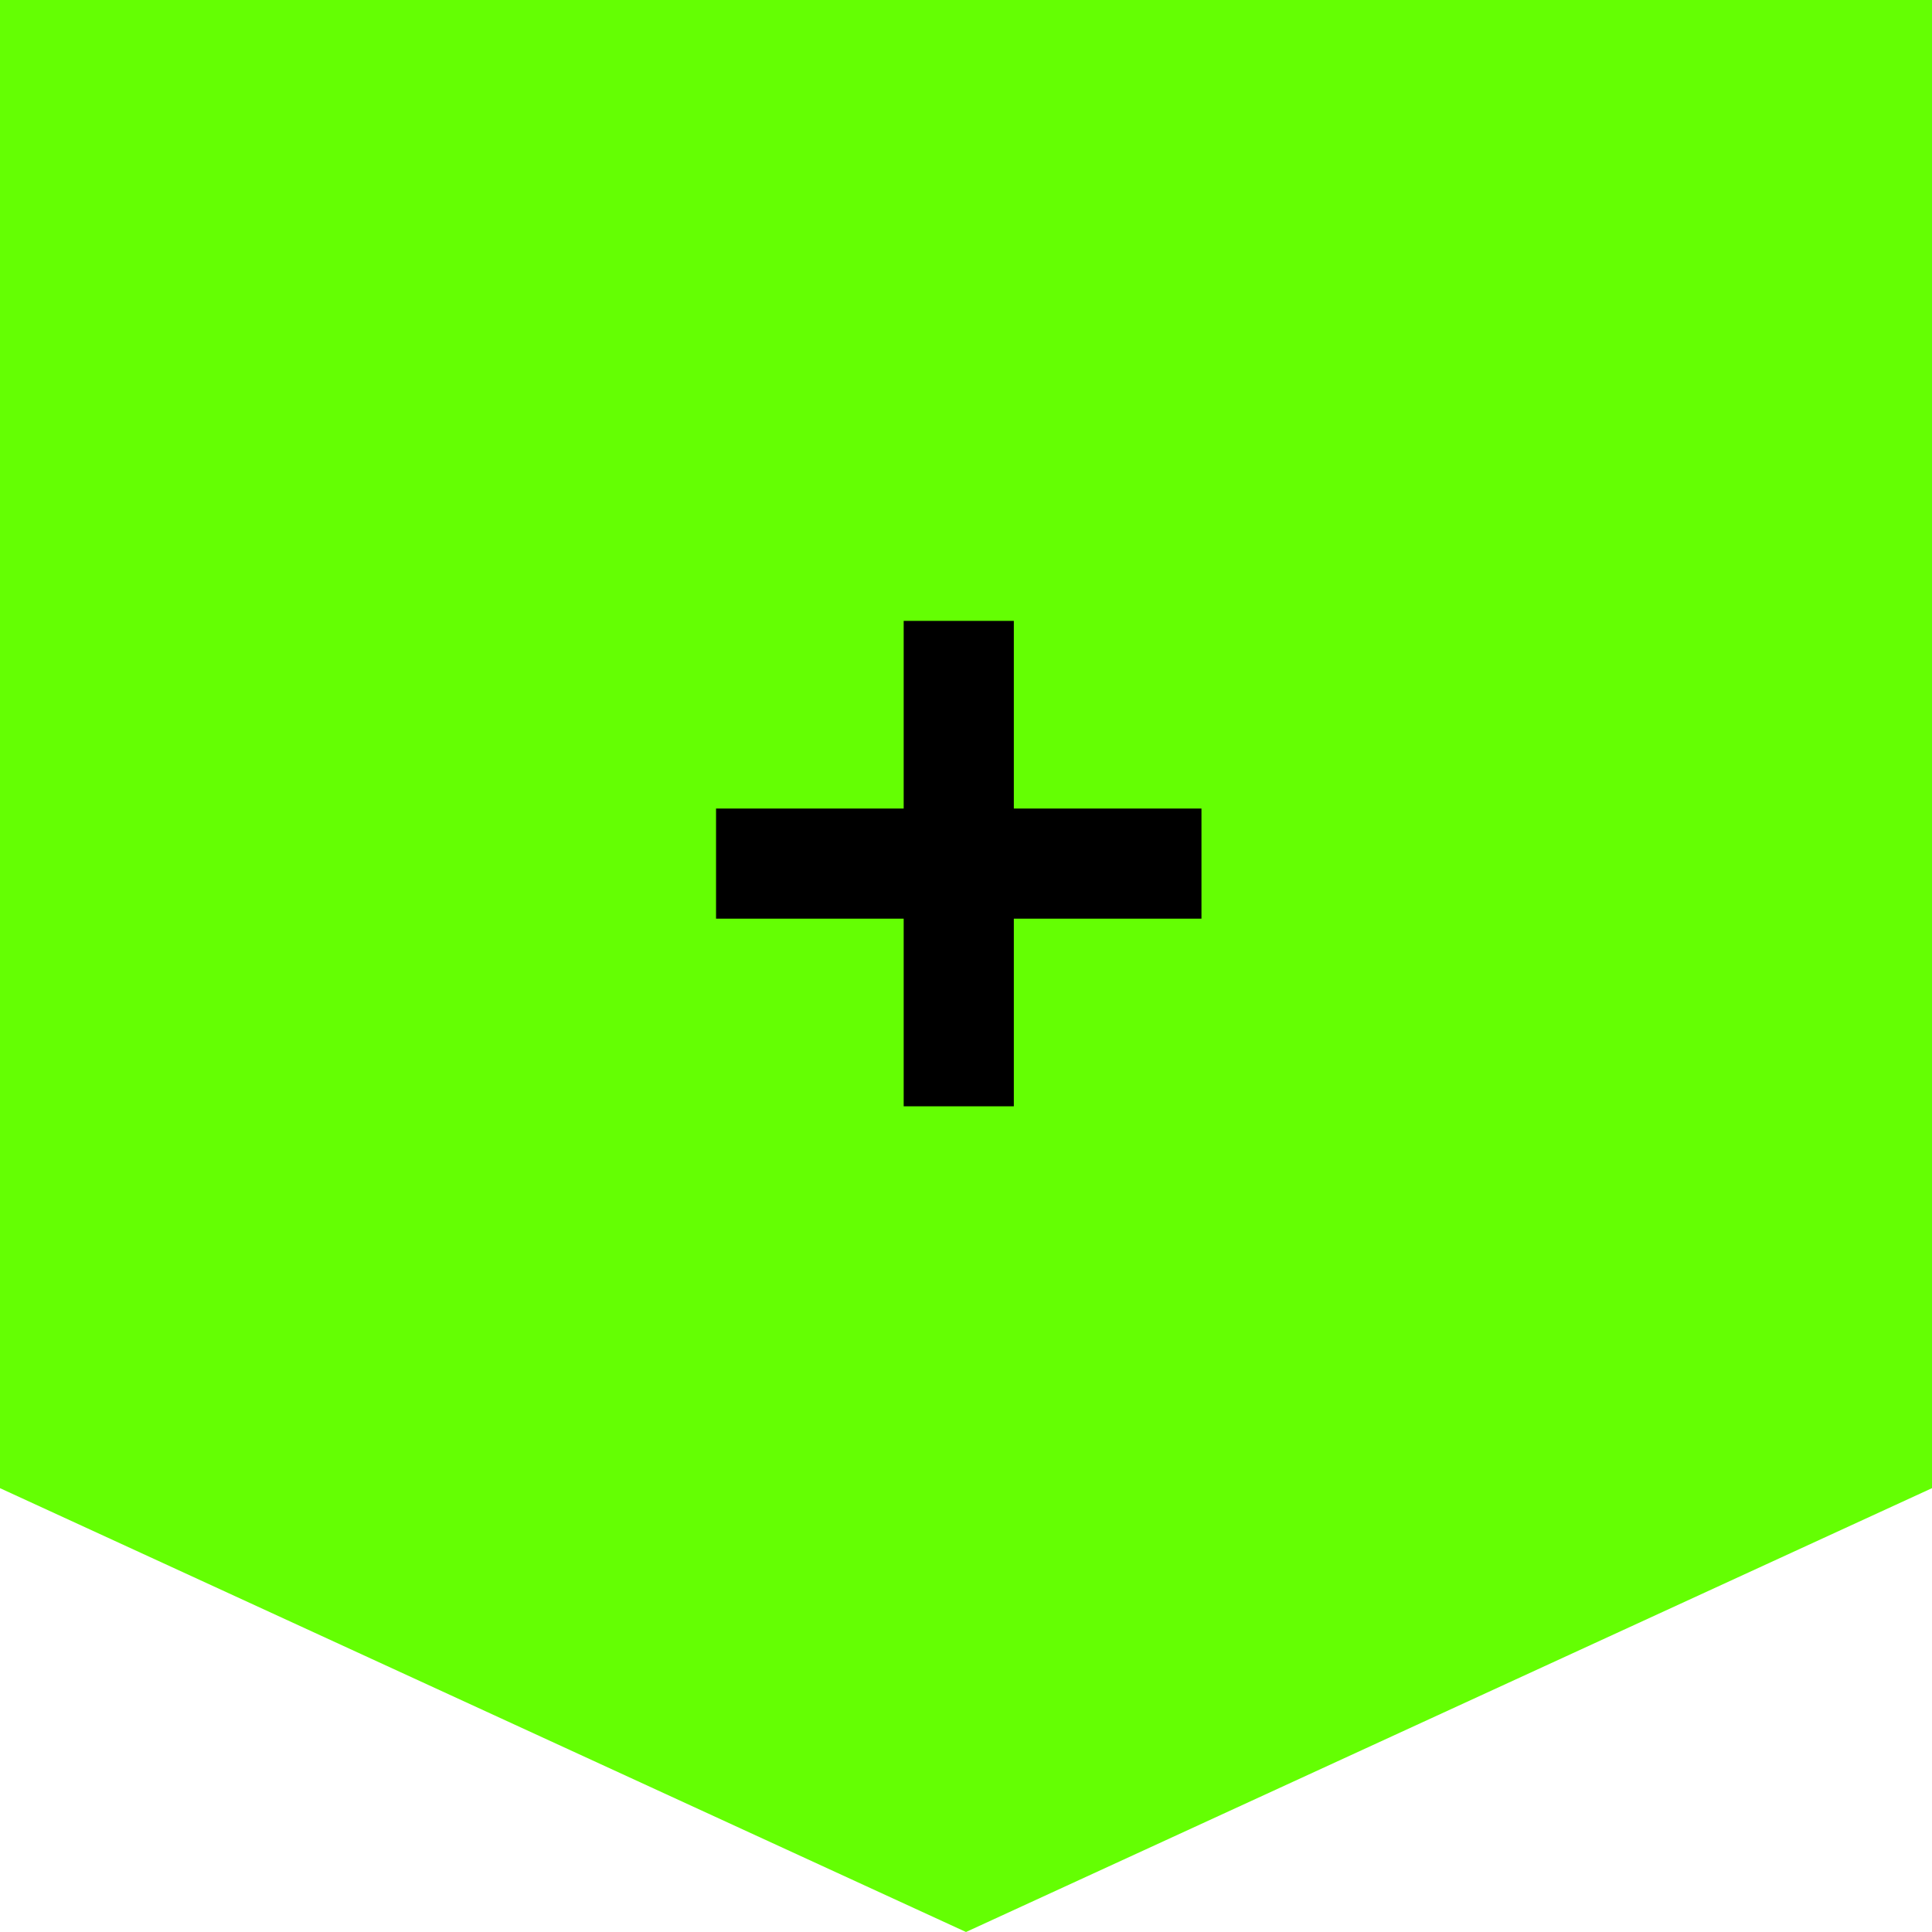
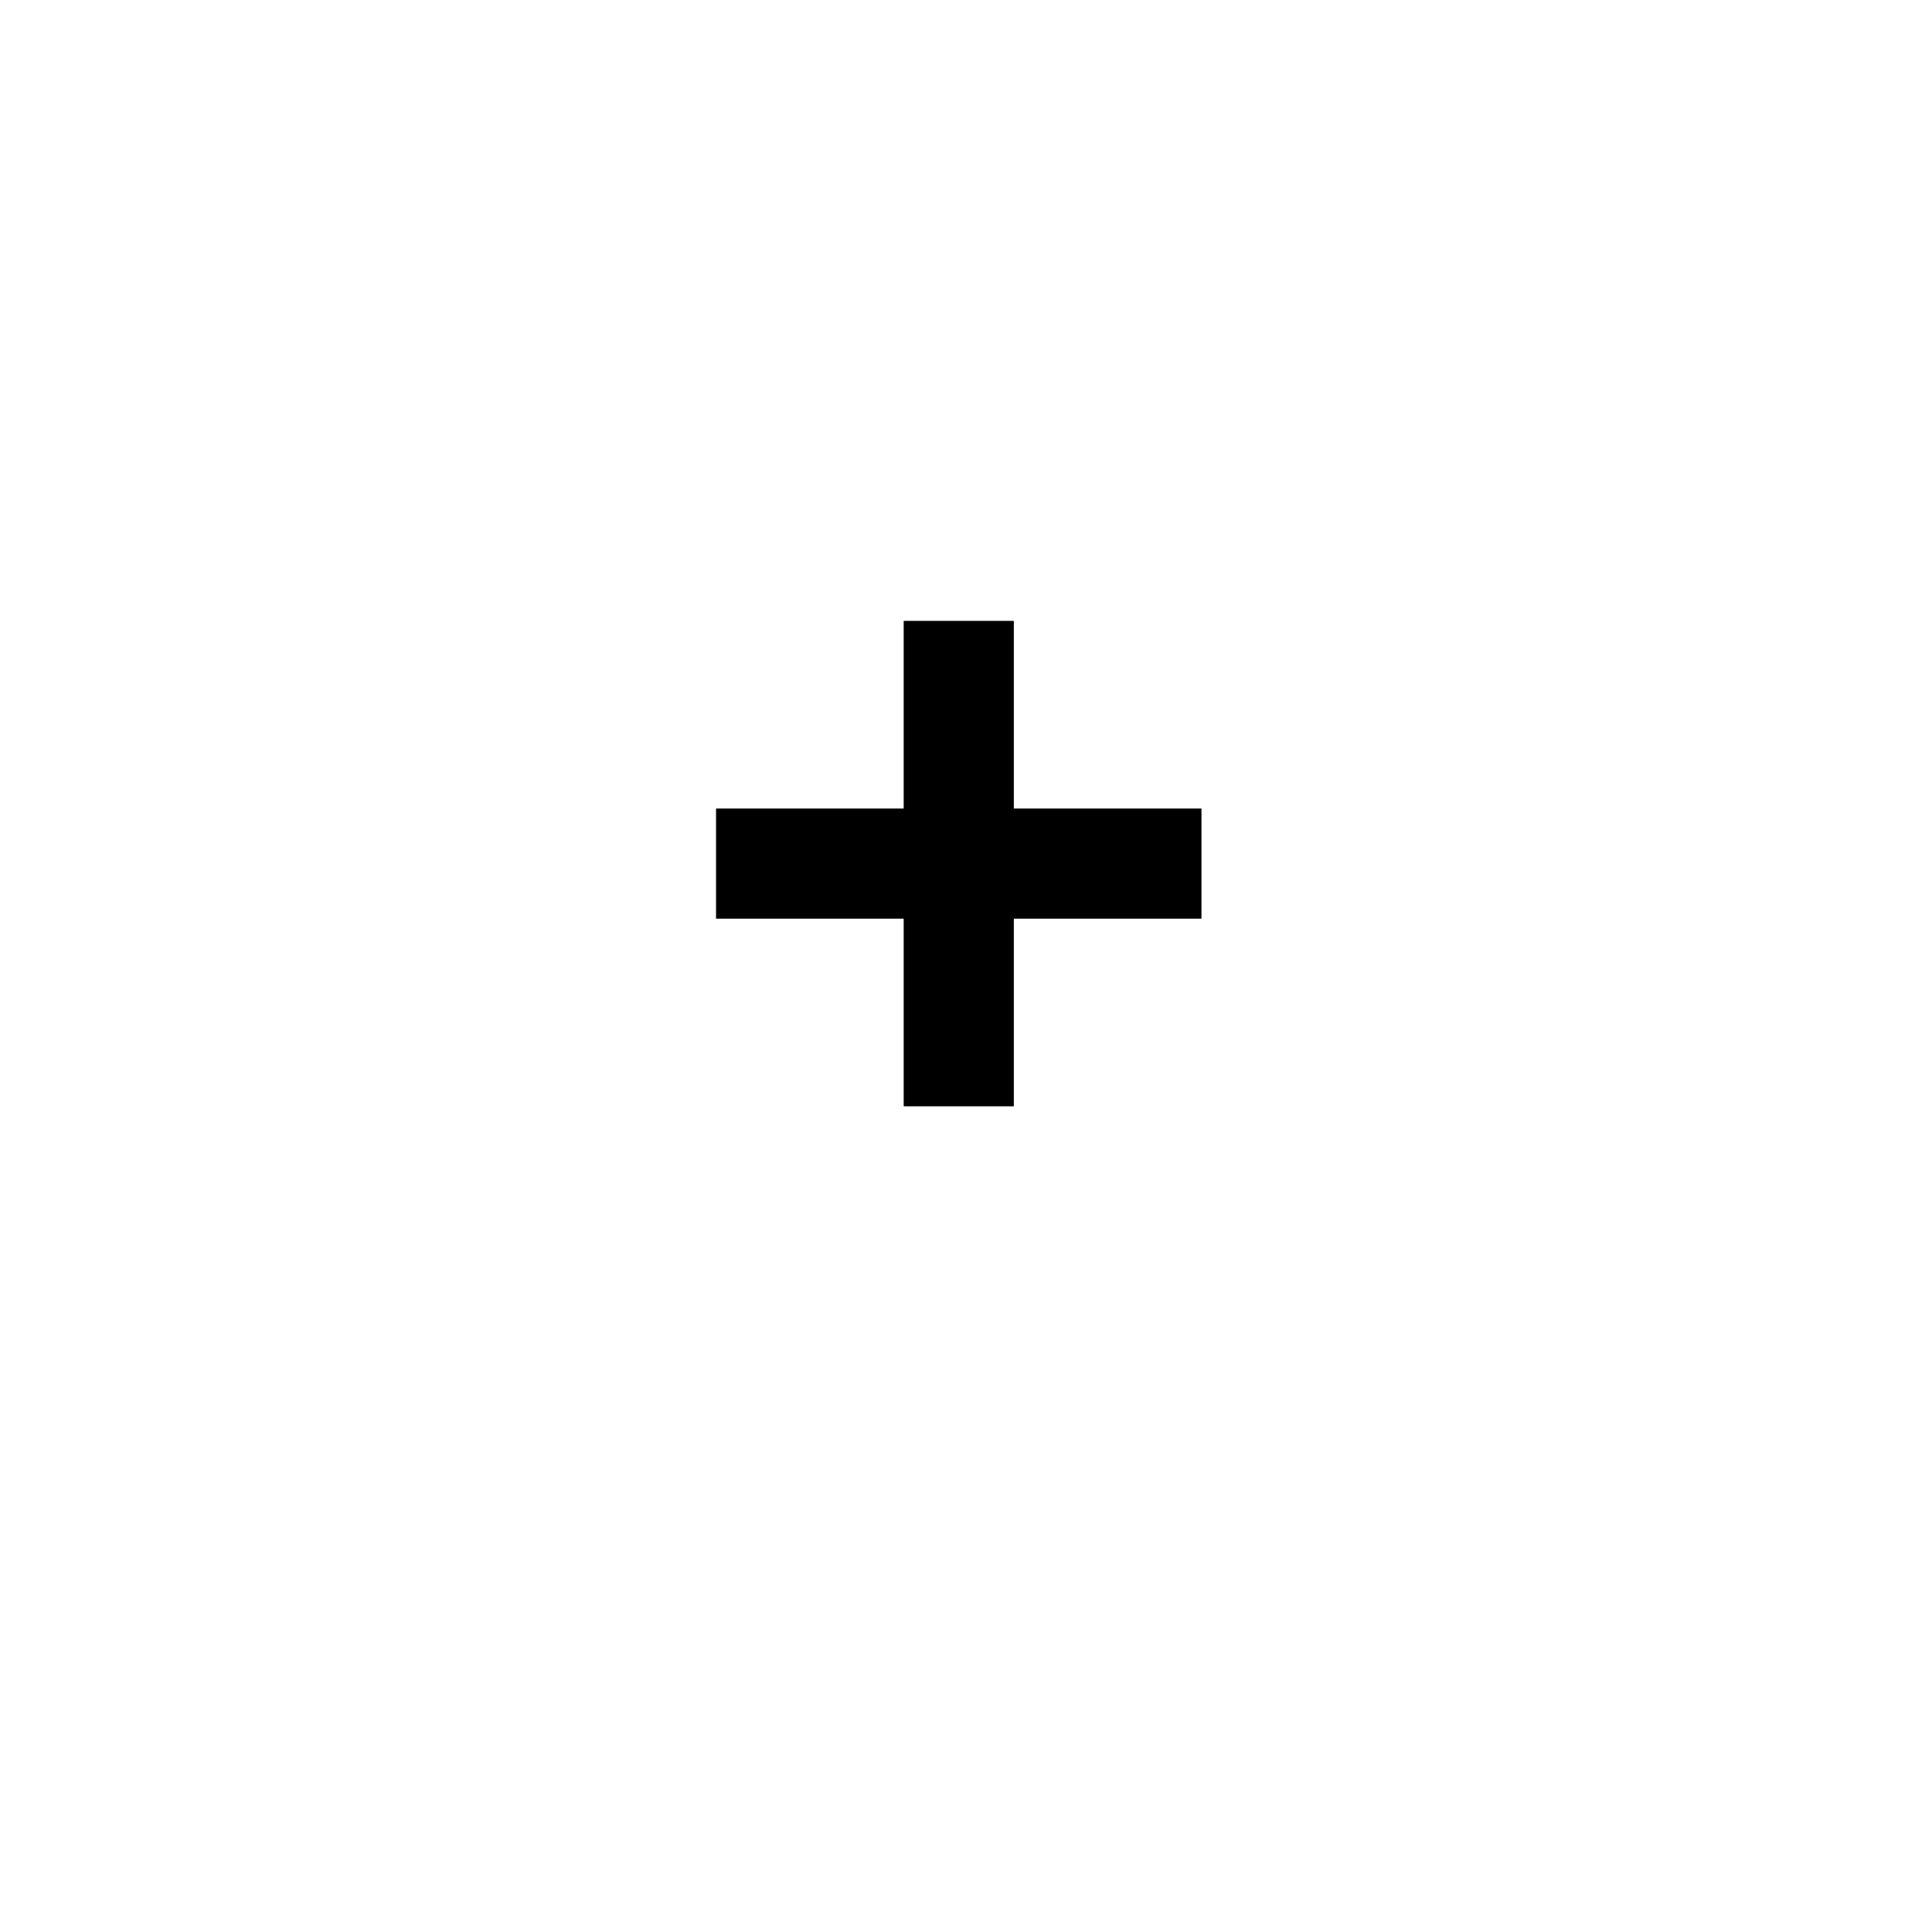
<svg xmlns="http://www.w3.org/2000/svg" width="74" height="74" viewBox="0 0 74 74" fill="none">
-   <path d="M0 0H74V57L37 74L0 57V0Z" fill="#64FF03" />
  <path d="M34.613 42.374V23.781H38.832V42.374H34.613ZM27.426 35.187V30.969H46.019V35.187H27.426Z" fill="black" />
</svg>